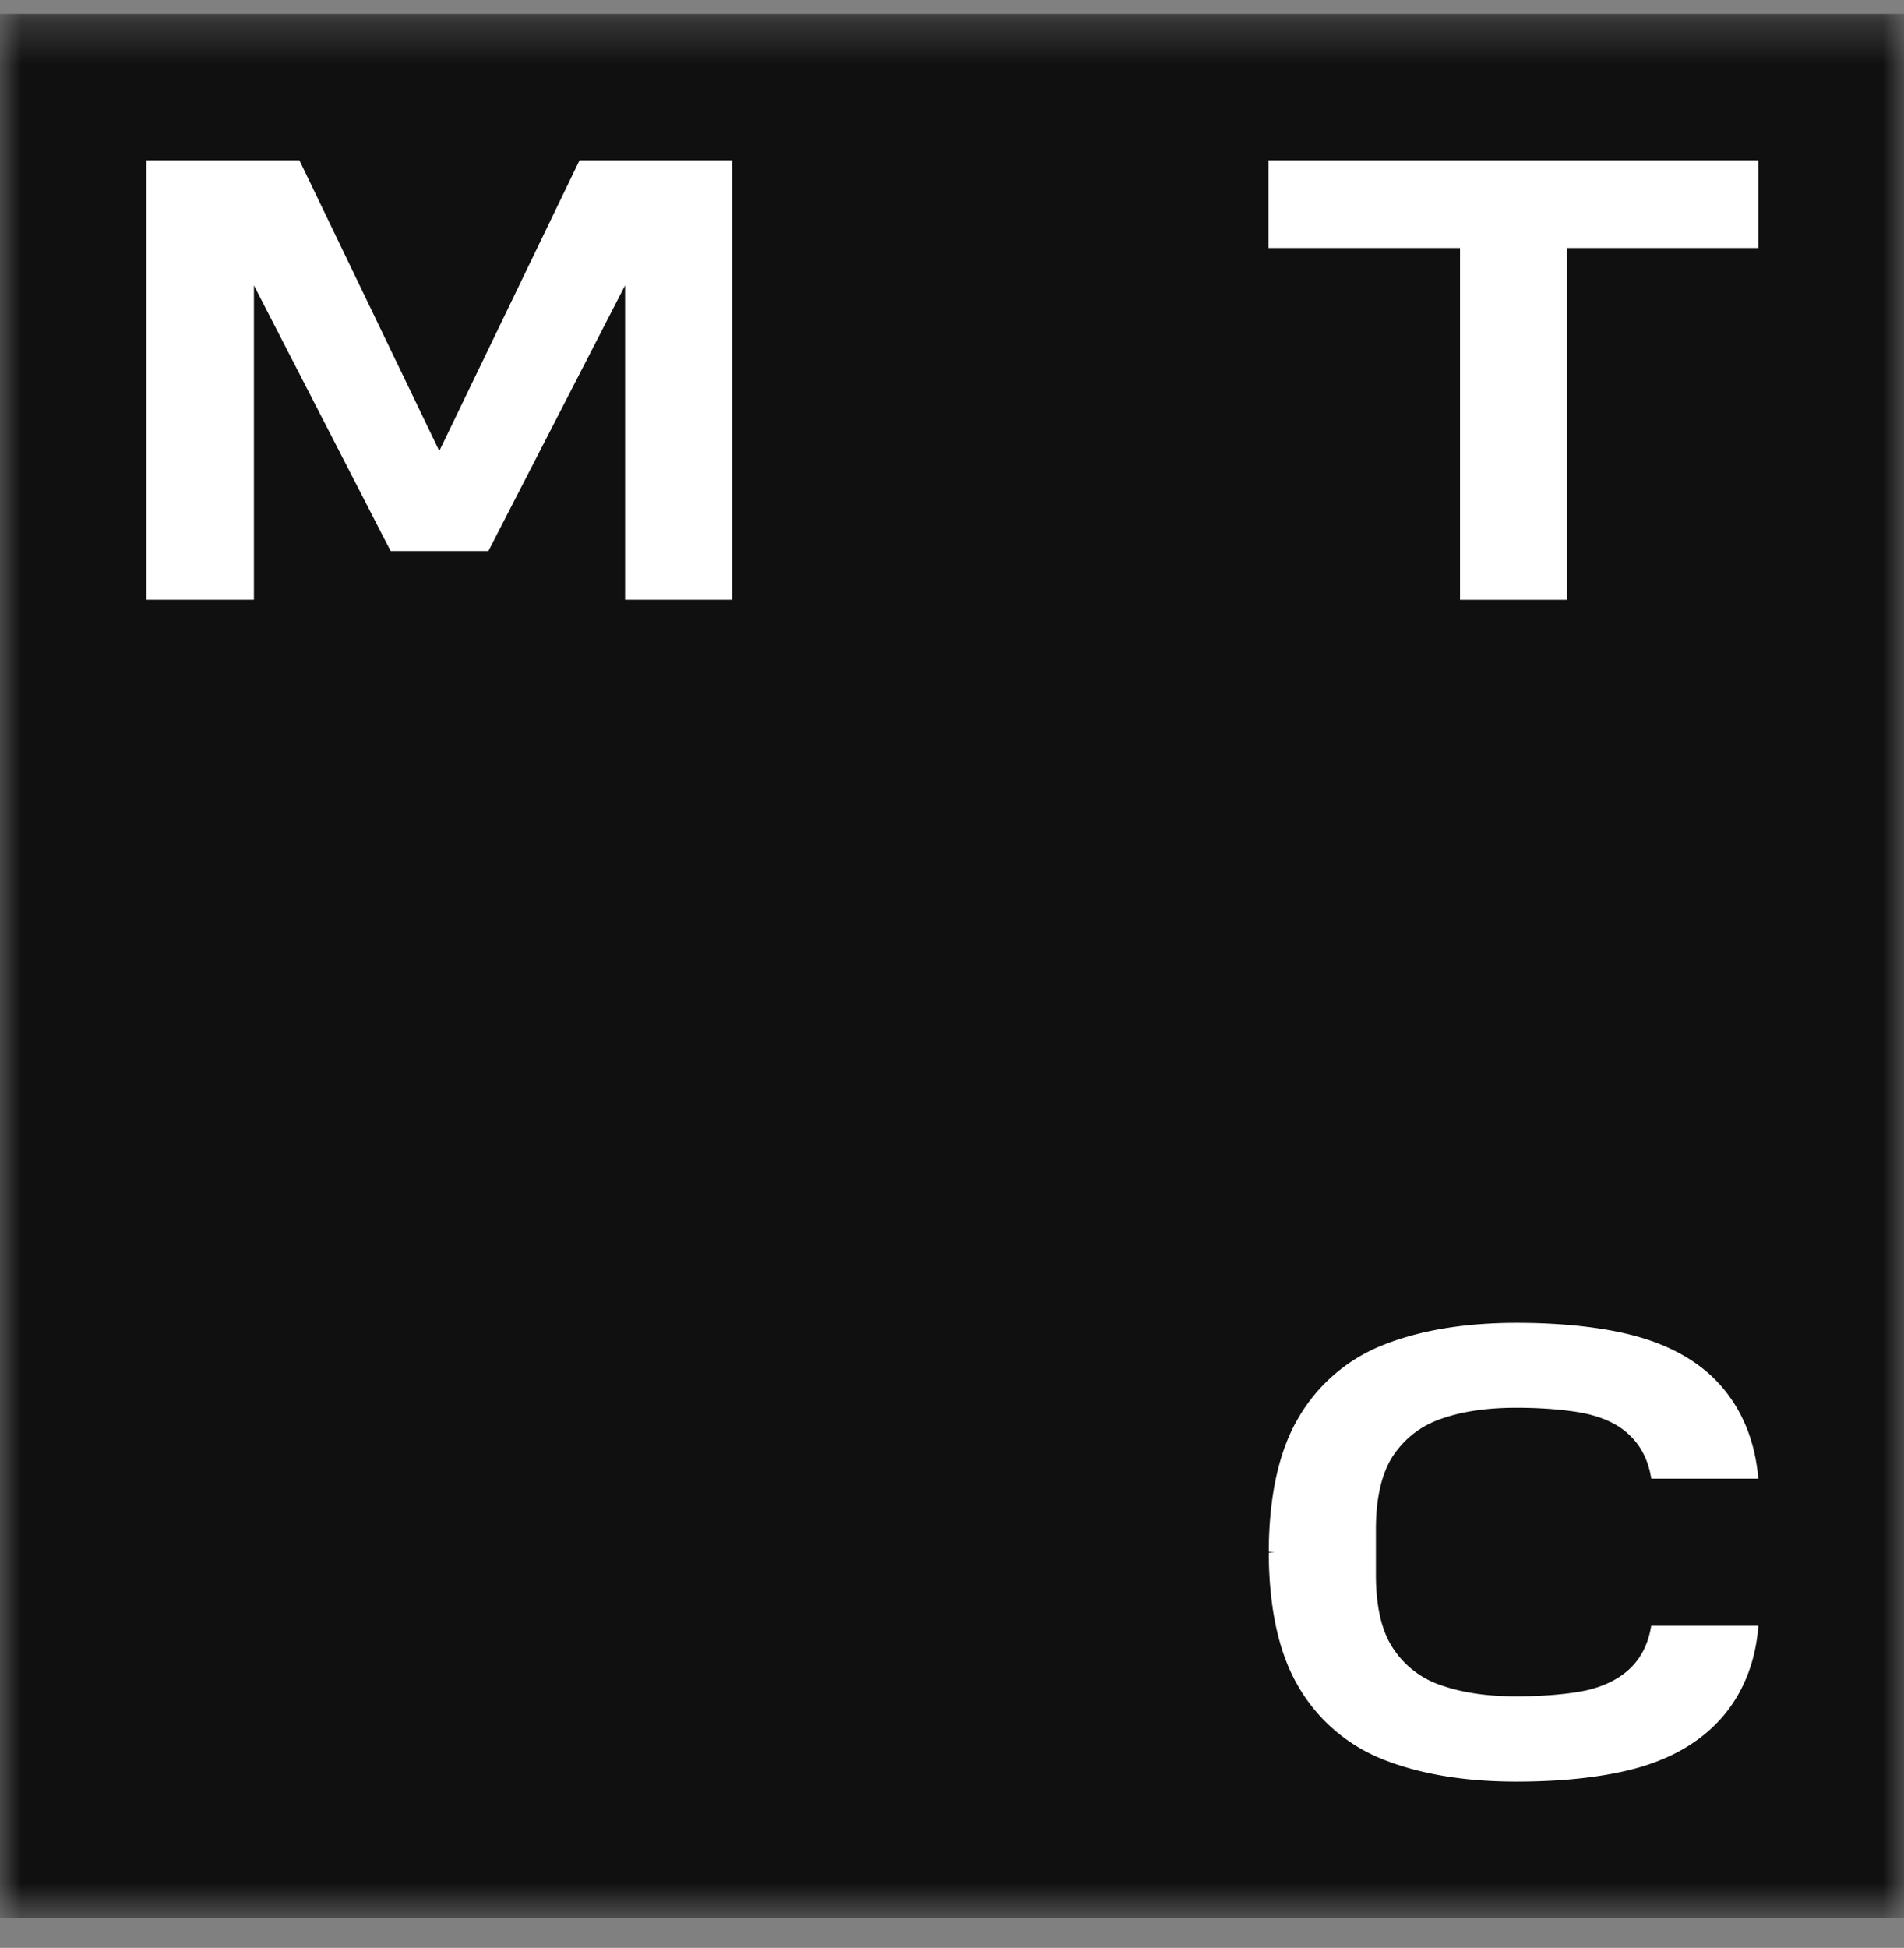
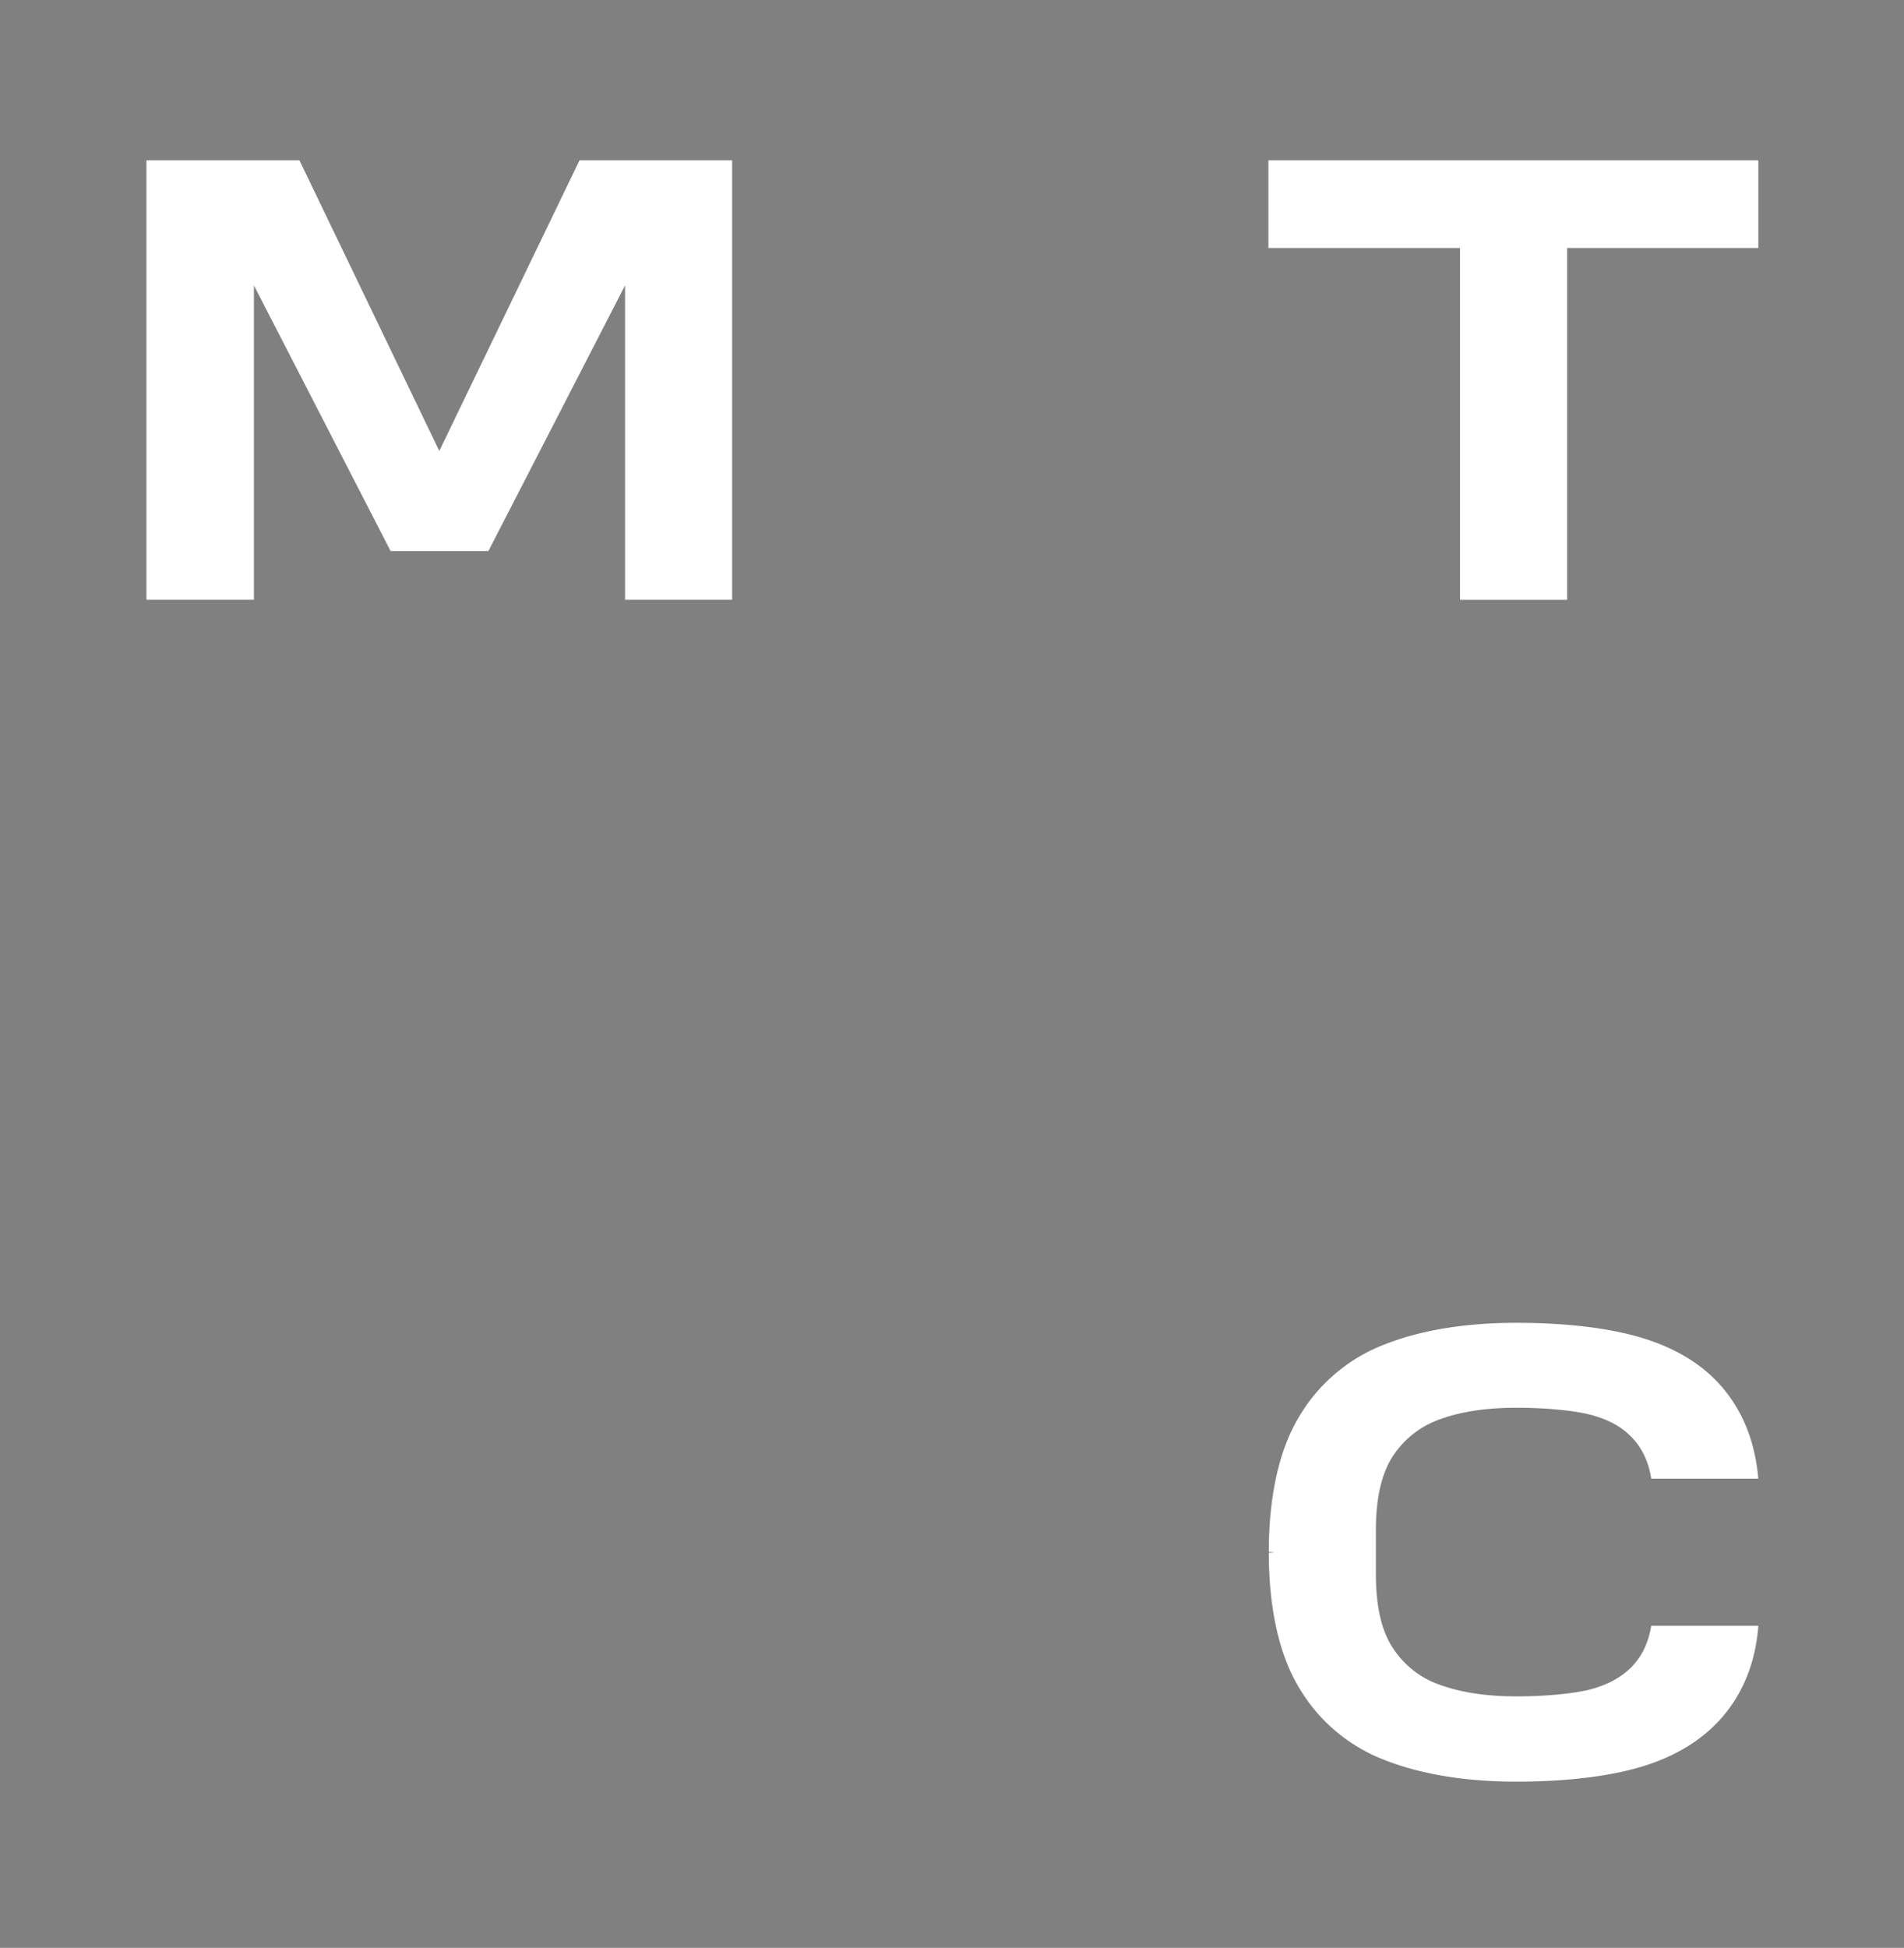
<svg xmlns="http://www.w3.org/2000/svg" width="44" height="45" fill="none">
  <rect width="100%" height="100%" fill="#808080" stroke="none" />
  <g clip-path="url(#a)">
    <mask id="b" width="44" height="45" x="0" y="0" maskUnits="userSpaceOnUse" style="mask-type:luminance">
      <path fill="#fff" d="M44 .32H0v44h44v-44Z" />
    </mask>
    <g mask="url(#b)">
-       <path fill="#101010" d="M44 .32H0v44h44v-44Z" />
      <path fill="#fff" d="M29.312 3.704V5.73h4.428v8.127h2.475V5.729h4.419V3.704H29.312ZM13.392 3.704l-3.24 6.714L6.92 3.704H3.384v10.152h2.484V6.593l3.159 6.138h2.259l3.159-6.138v7.263h2.474V3.704h-3.527ZM38.159 37.552c-.063.405-.225.738-.486.99-.243.234-.576.405-.99.504-.405.09-1.008.144-1.638.144-.657 0-1.233-.08-1.728-.252a2.121 2.121 0 0 1-1.116-.846c-.27-.396-.405-.971-.405-1.718v-1.035c0-.739.135-1.314.405-1.72.27-.395.639-.683 1.116-.845.486-.171 1.07-.252 1.728-.252.63 0 1.233.054 1.638.144.414.099.747.26.99.504.26.252.423.584.486.99h2.474c-.072-.837-.35-1.548-.845-2.124-.45-.522-1.08-.9-1.863-1.134-.756-.225-1.755-.342-2.88-.342-1.188 0-2.214.17-3.06.504a3.927 3.927 0 0 0-1.98 1.692c-.441.746-.666 1.755-.684 2.978v.117l.135.01-.135.009V35.986c.018 1.224.243 2.231.684 2.978a3.927 3.927 0 0 0 1.98 1.692c.846.333 1.872.504 3.06.504 1.125 0 2.124-.117 2.88-.342.783-.234 1.404-.612 1.863-1.134.495-.567.783-1.287.846-2.124h-2.475v-.009Z" />
    </g>
  </g>
  <defs>
    <clipPath id="a">
      <path fill="#fff" d="M0 .32h44v44H0z" />
    </clipPath>
  </defs>
</svg>